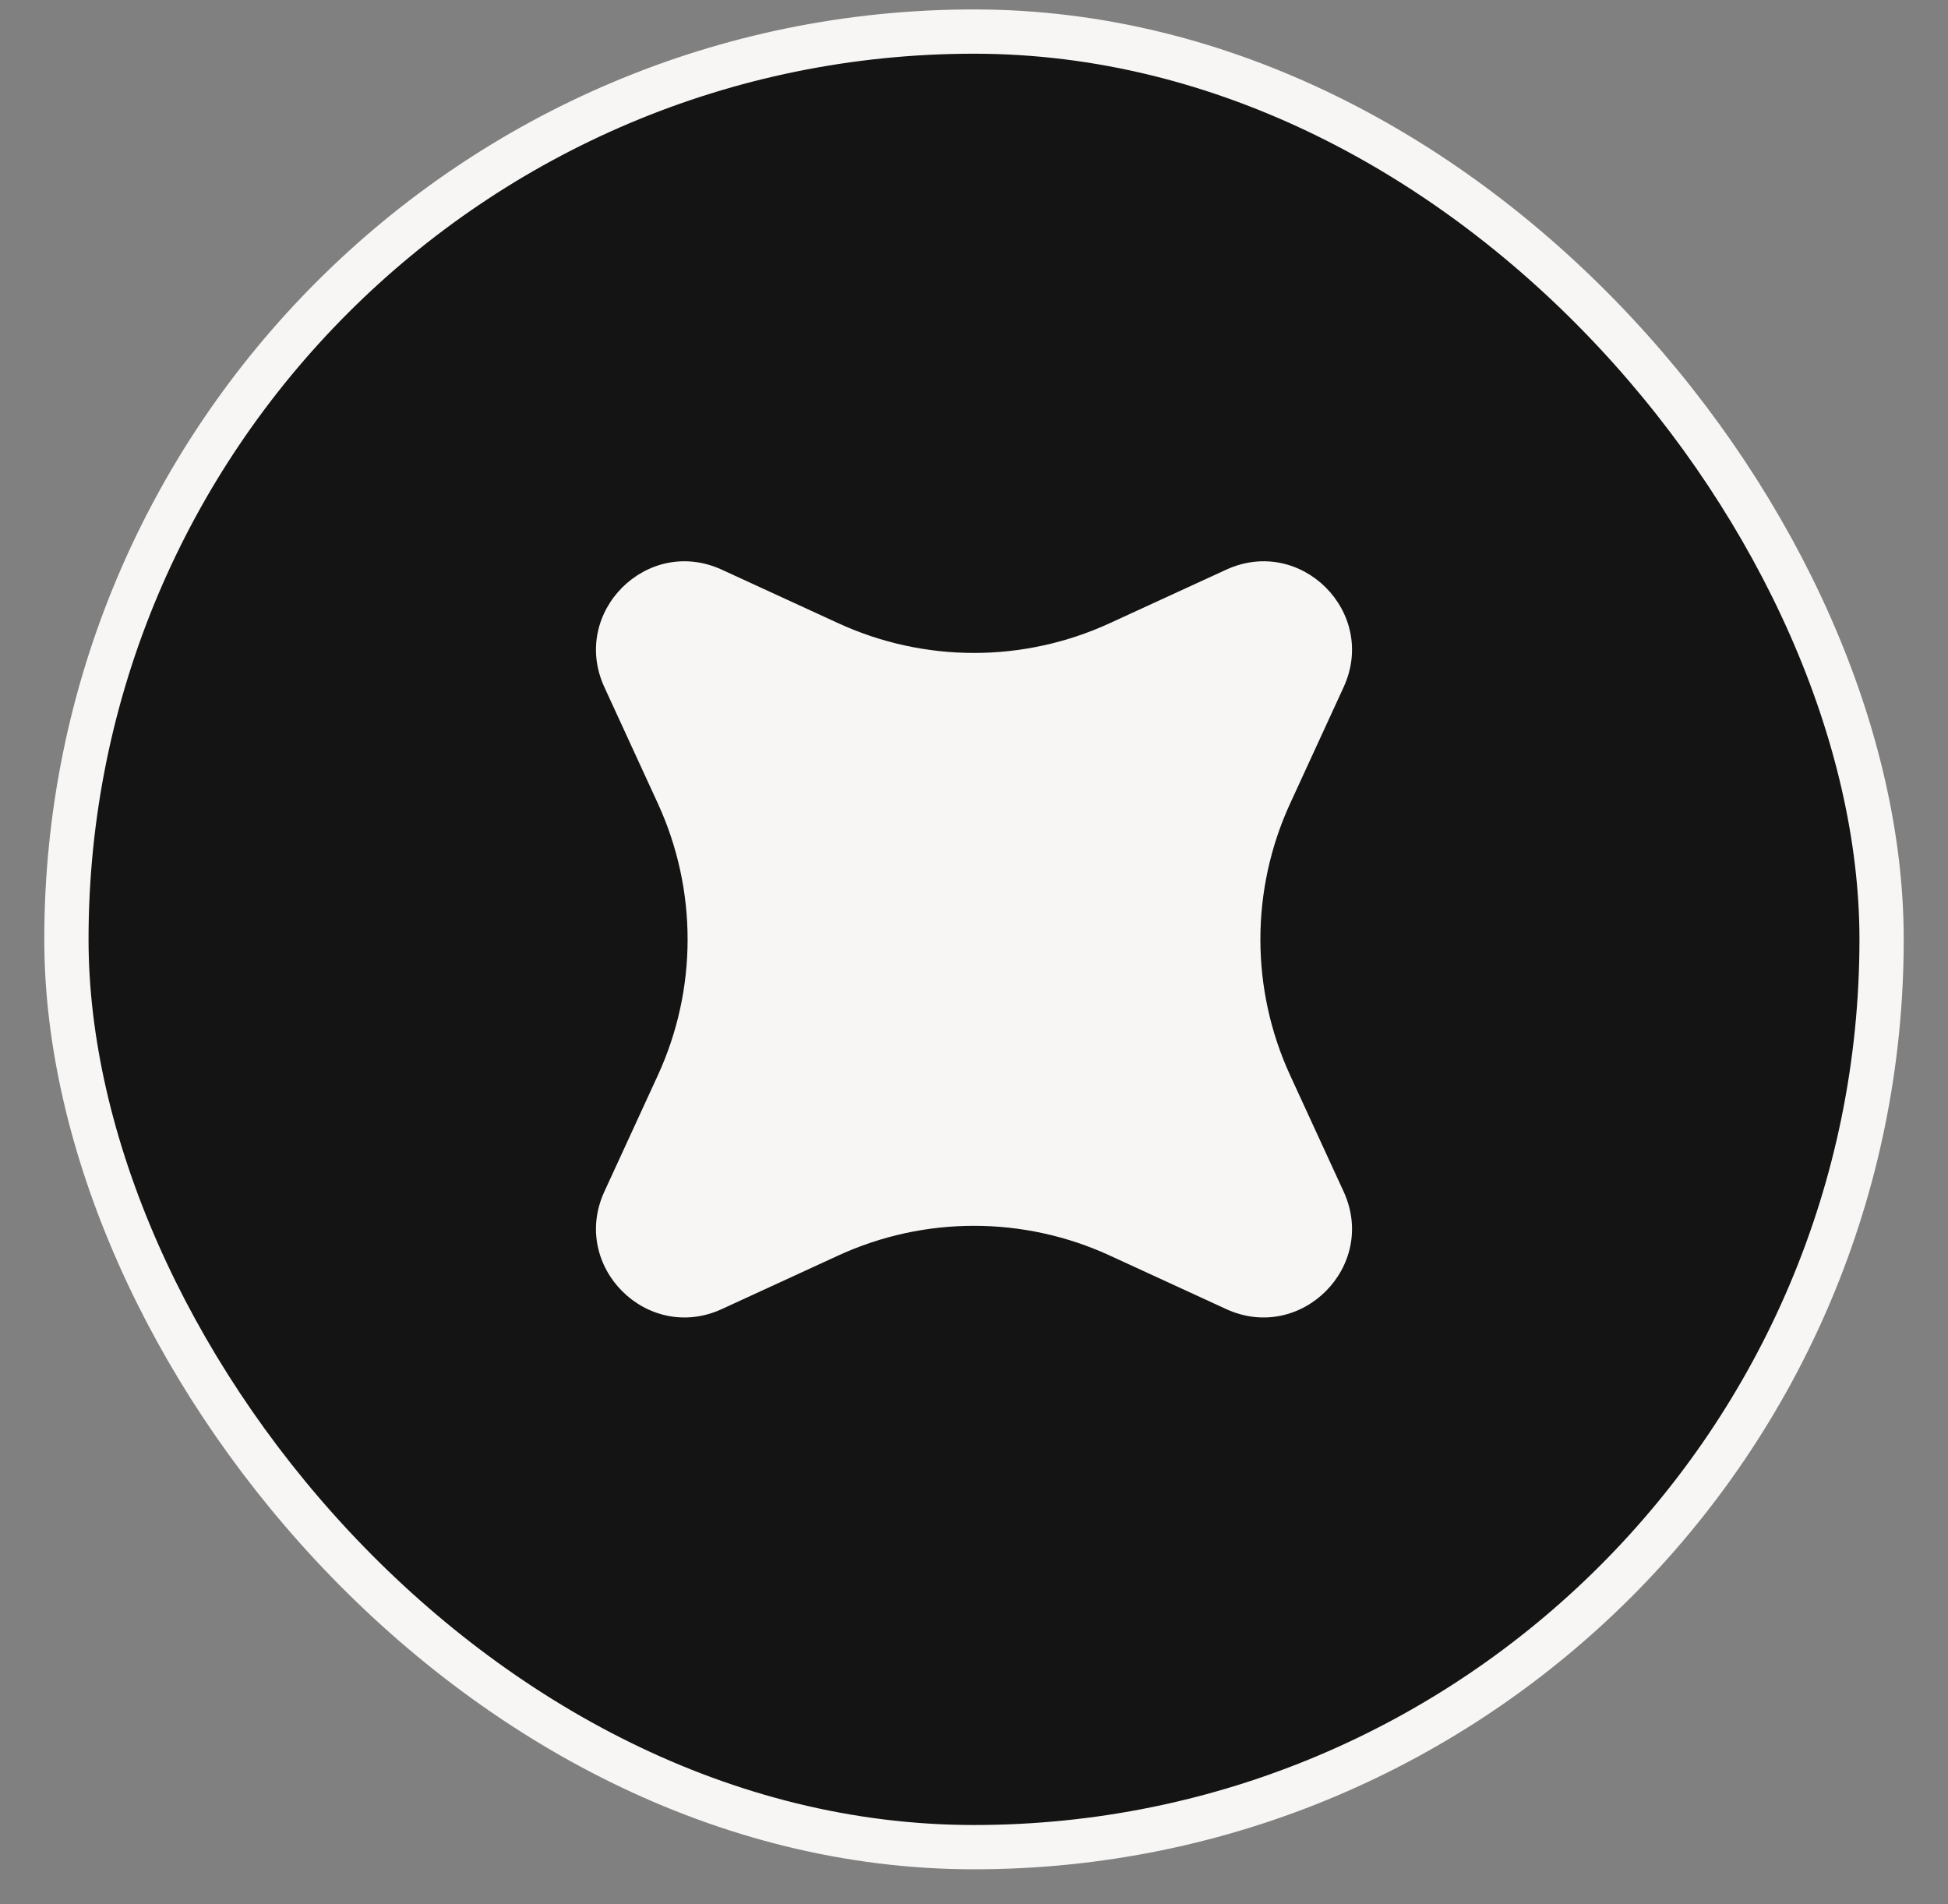
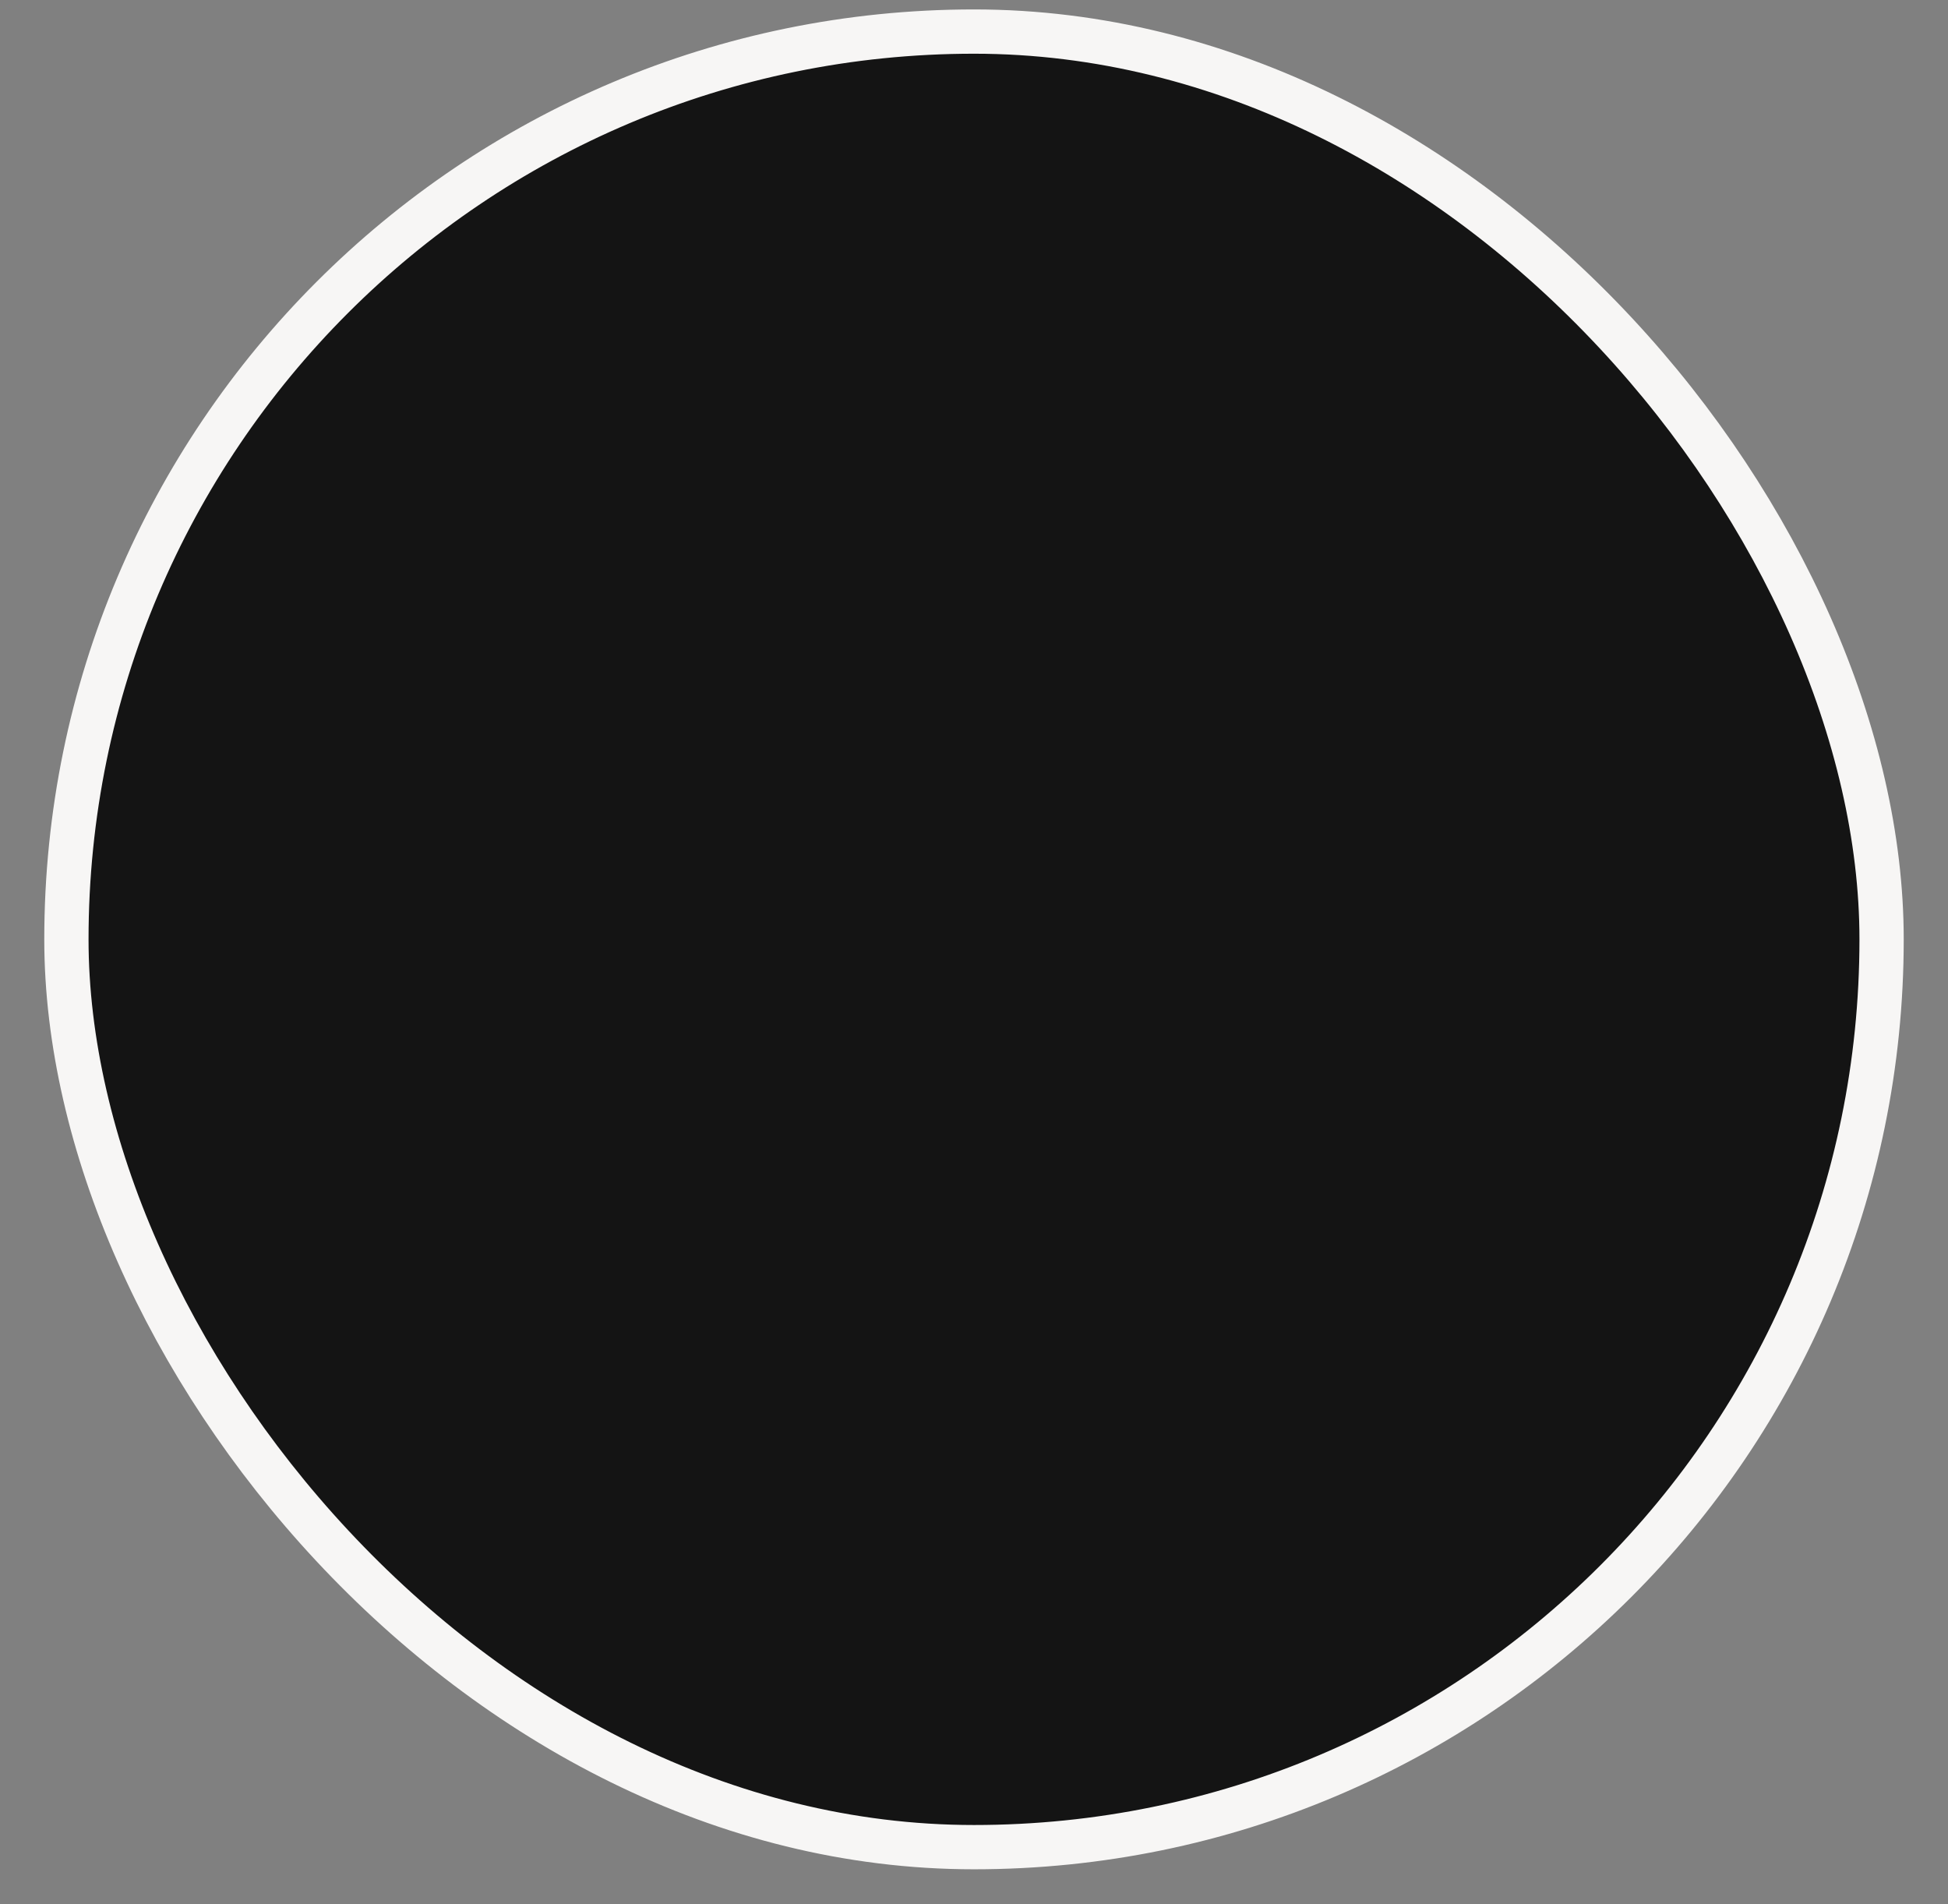
<svg xmlns="http://www.w3.org/2000/svg" width="44" height="43" viewBox="0 0 44 43" fill="none">
  <rect x="0" y="0" width="44" height="43" fill="#808080" stroke="none" />
  <rect x="1.5" y="0.713" width="41" height="41" rx="20.5" fill="#141414" stroke="#F7F6F5" />
-   <path d="M27.696 12.865C29.383 12.089 31.124 13.83 30.349 15.517L29.14 18.146C28.245 20.093 28.245 22.334 29.14 24.281L30.349 26.909C31.124 28.596 29.383 30.337 27.696 29.562L25.067 28.353C23.12 27.458 20.88 27.458 18.933 28.353L16.304 29.562C14.617 30.337 12.876 28.596 13.651 26.909L14.86 24.281C15.755 22.334 15.755 20.093 14.86 18.146L13.651 15.517C12.876 13.83 14.617 12.089 16.304 12.865L18.933 14.073C20.88 14.969 23.12 14.969 25.067 14.073L27.696 12.865Z" fill="#F7F6F5" />
</svg>